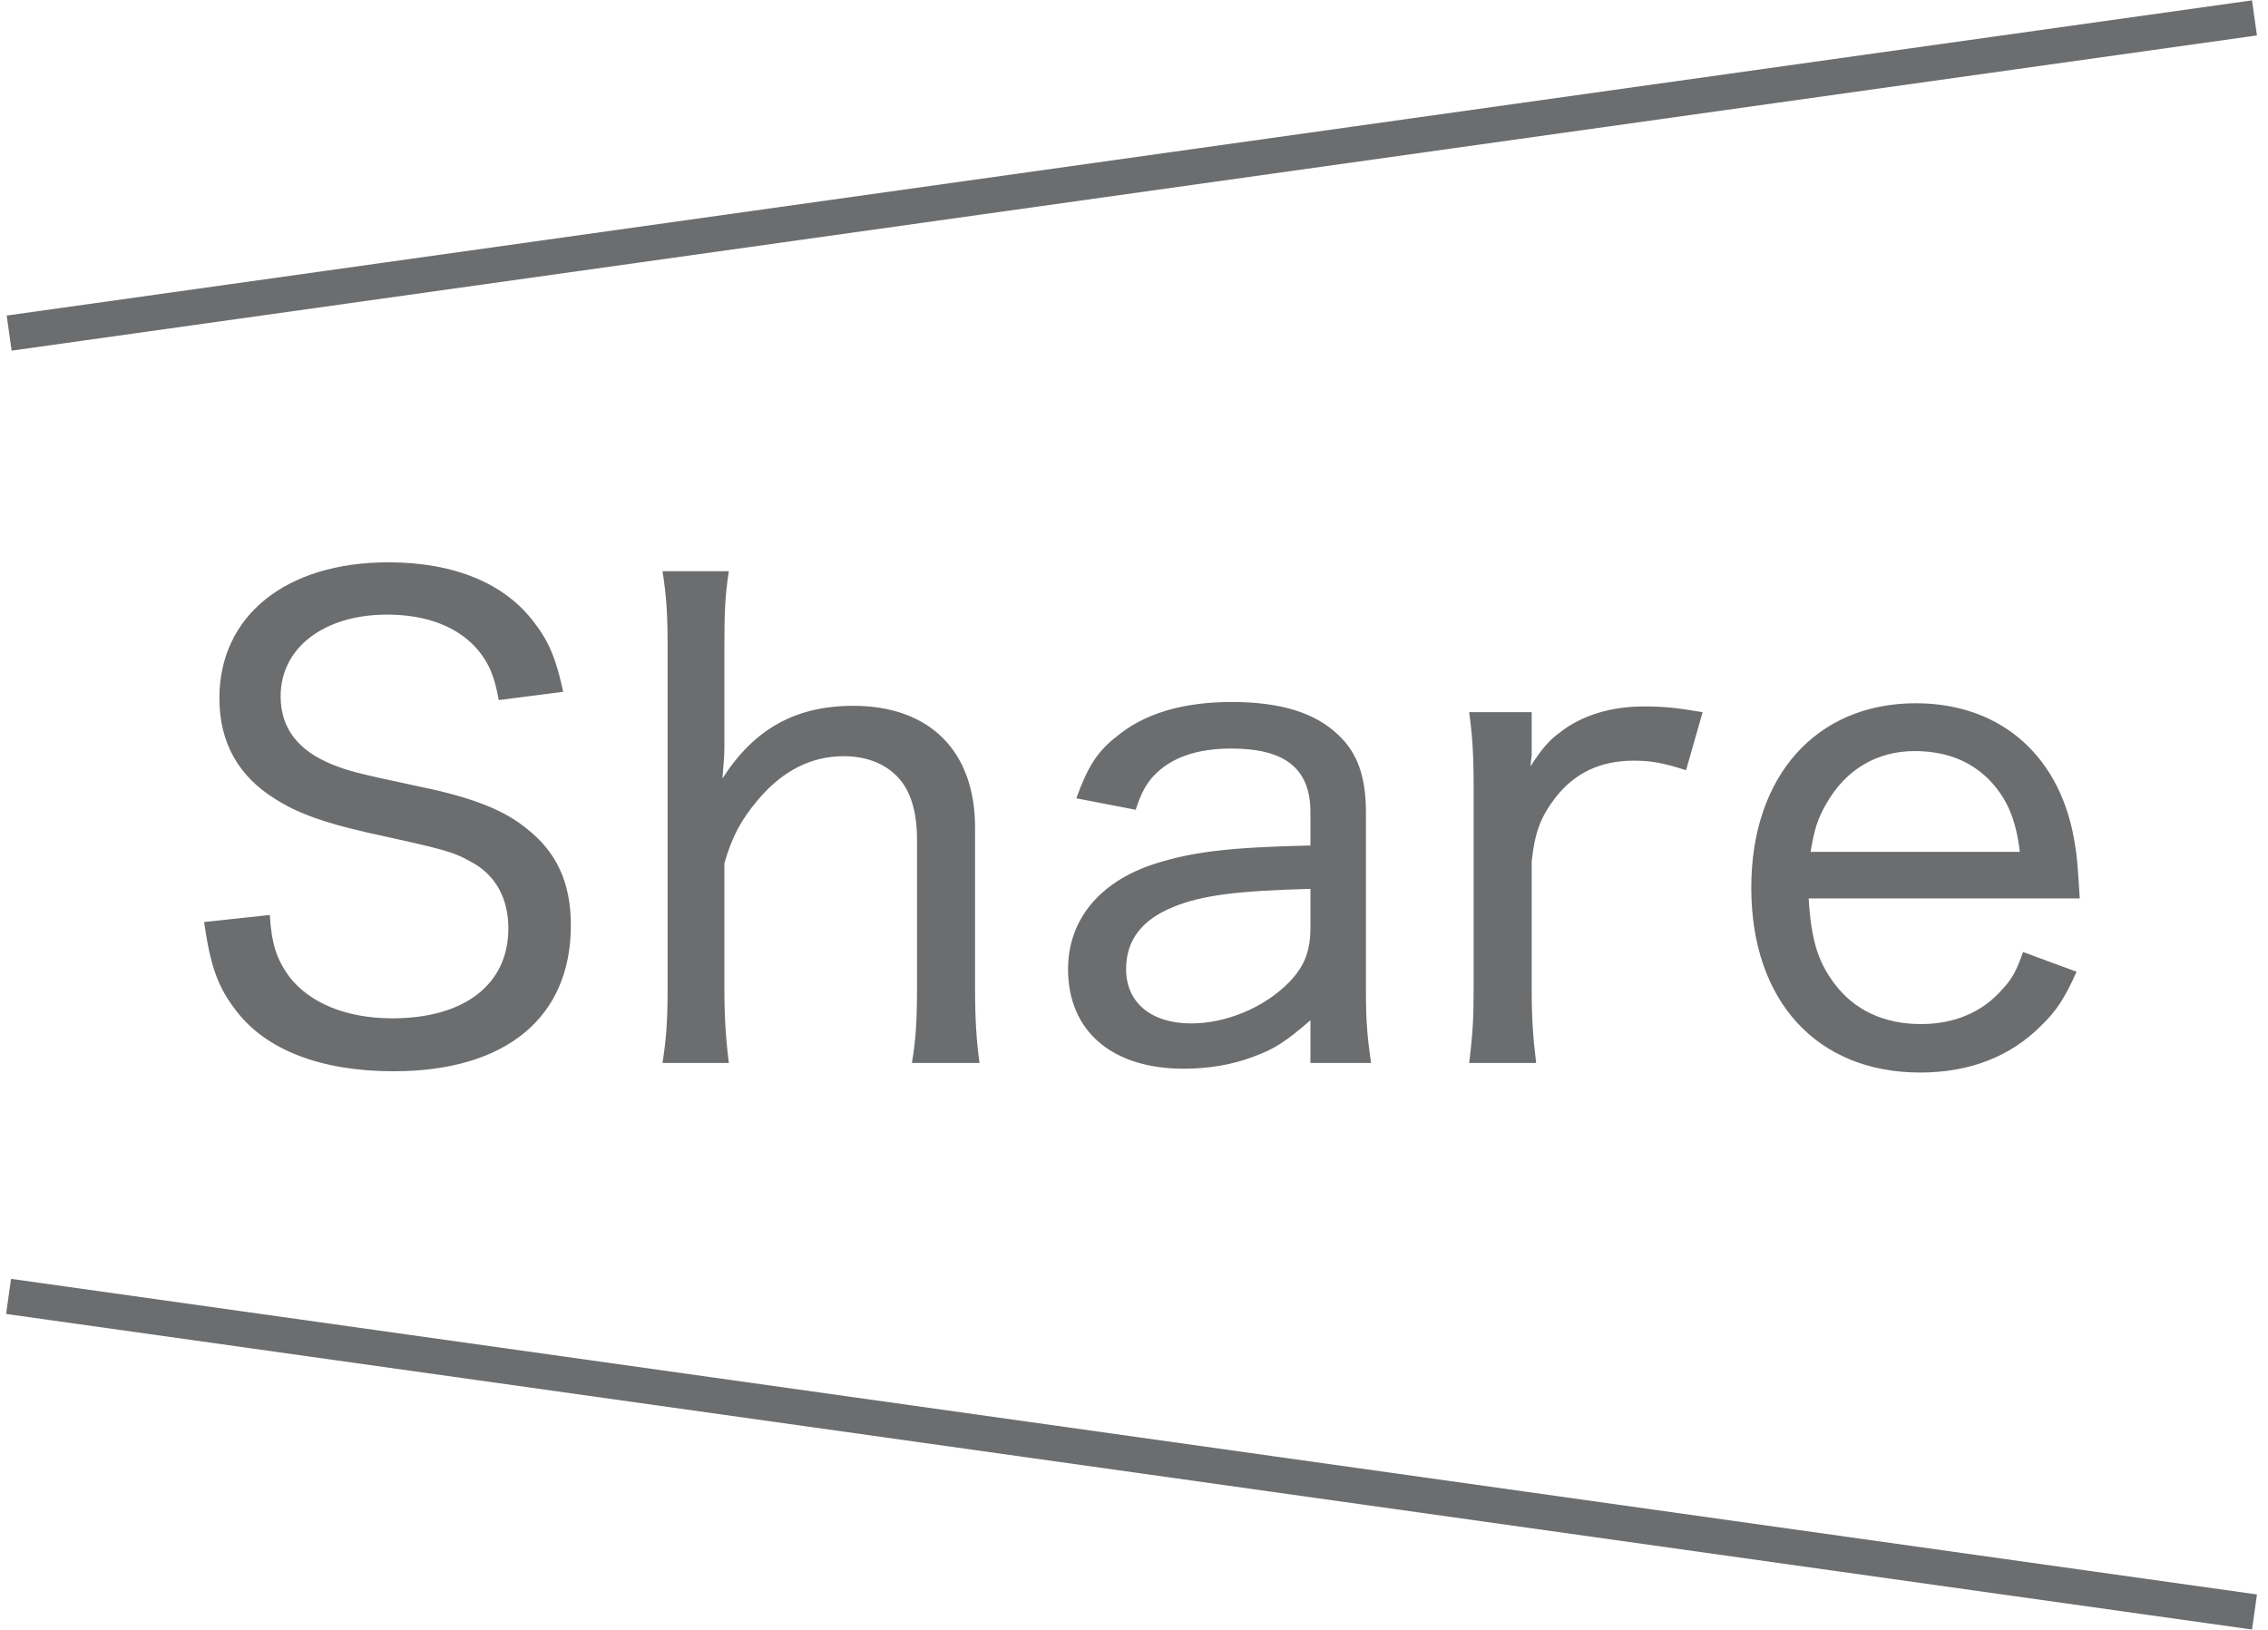
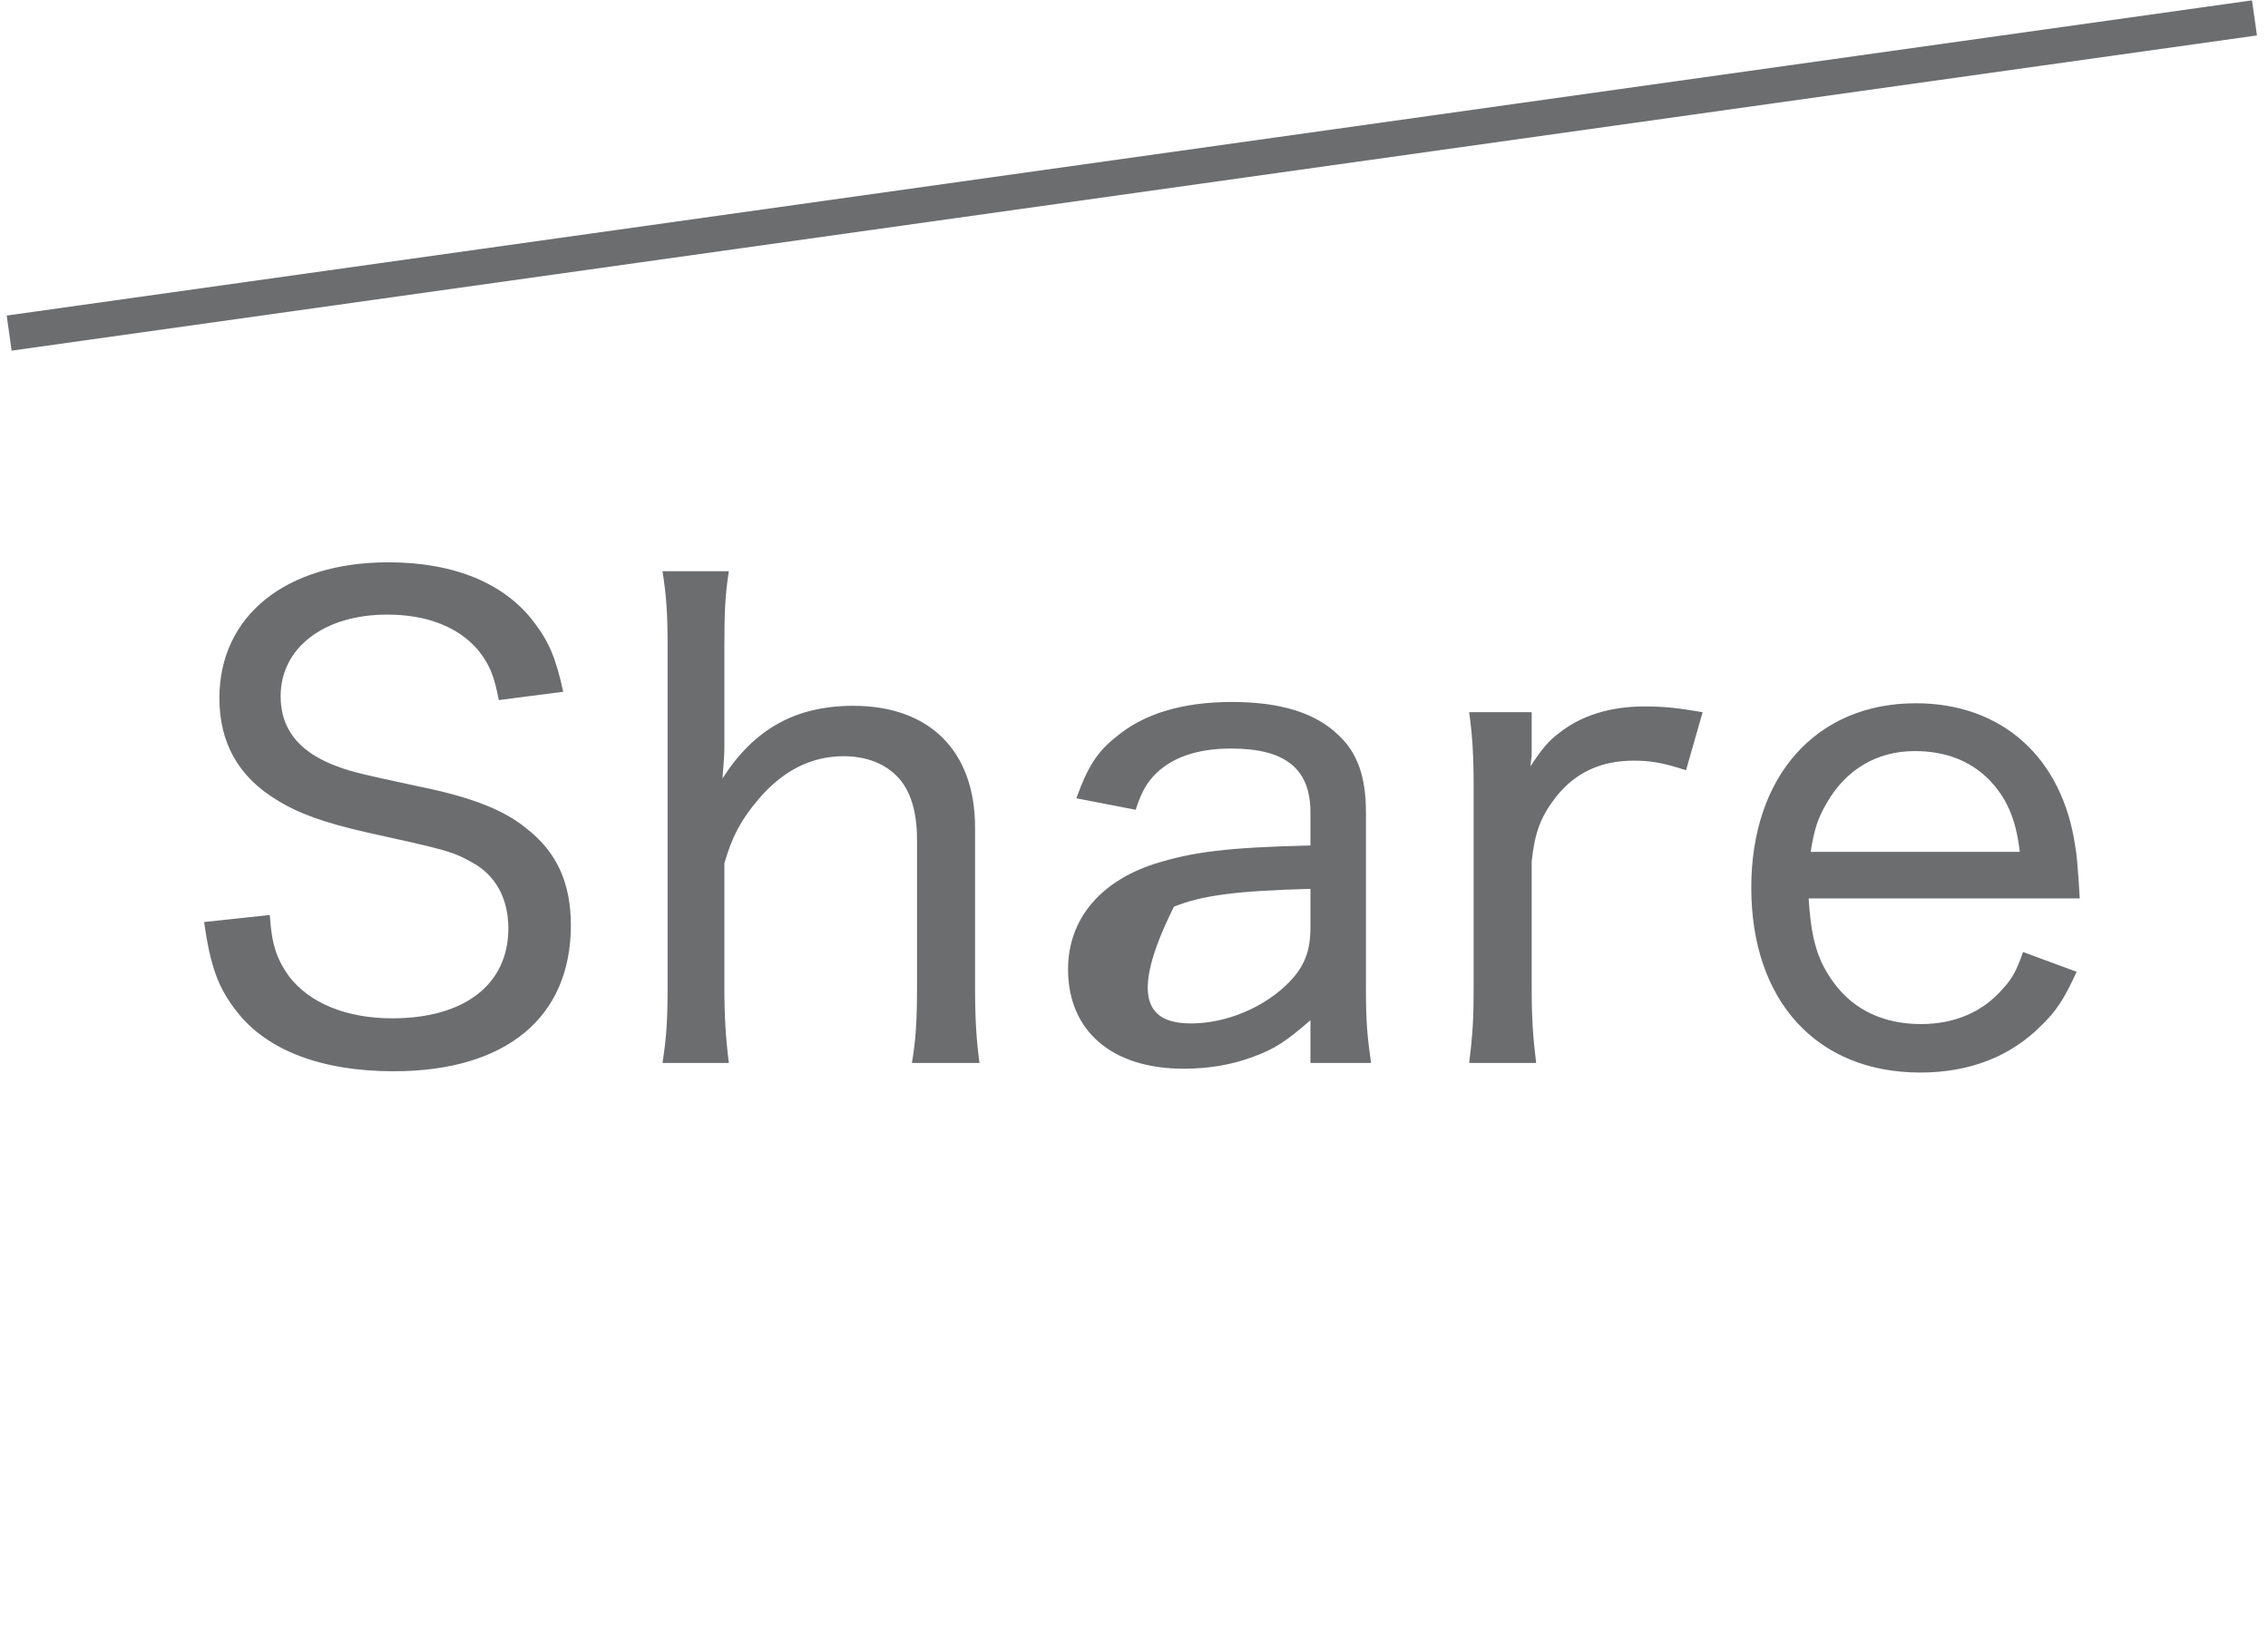
<svg xmlns="http://www.w3.org/2000/svg" width="64" height="46" viewBox="0 0 64 46" fill="none">
-   <line x1="63.619" y1="45.495" x2="0.242" y2="36.588" stroke="#6B6D6F" />
-   <path d="M5.759 26.022L7.613 25.824C7.667 26.67 7.811 27.066 8.153 27.552C8.729 28.308 9.773 28.74 11.069 28.74C13.103 28.74 14.345 27.786 14.345 26.202C14.345 25.356 13.985 24.708 13.337 24.348C12.761 24.024 12.599 23.988 10.313 23.484C9.143 23.214 8.423 22.962 7.793 22.566C6.731 21.918 6.191 20.964 6.191 19.704C6.191 17.382 8.063 15.87 10.961 15.87C12.815 15.87 14.255 16.464 15.083 17.58C15.497 18.12 15.695 18.606 15.893 19.524L14.075 19.758C13.949 19.074 13.805 18.732 13.481 18.336C12.923 17.688 12.041 17.346 10.925 17.346C9.143 17.346 7.919 18.282 7.919 19.65C7.919 20.55 8.405 21.18 9.377 21.576C9.845 21.756 9.917 21.792 11.951 22.224C13.337 22.512 14.237 22.872 14.849 23.376C15.713 24.042 16.109 24.924 16.109 26.112C16.109 28.722 14.273 30.234 11.105 30.234C9.071 30.234 7.523 29.64 6.677 28.542C6.155 27.876 5.939 27.282 5.759 26.022ZM20.567 30H18.695C18.803 29.298 18.839 28.812 18.839 27.876V18.246C18.839 17.31 18.803 16.806 18.695 16.122H20.567C20.459 16.806 20.441 17.31 20.441 18.264V21.09C20.441 21.378 20.423 21.432 20.387 21.972C21.269 20.586 22.439 19.92 24.077 19.92C26.237 19.92 27.515 21.198 27.515 23.358V27.894C27.515 28.74 27.551 29.352 27.641 30H25.733C25.841 29.37 25.877 28.812 25.877 27.876V23.7C25.877 22.908 25.697 22.332 25.355 21.954C24.995 21.558 24.455 21.342 23.807 21.342C22.889 21.342 22.079 21.756 21.395 22.566C20.909 23.142 20.657 23.61 20.441 24.366V27.876C20.441 28.668 20.477 29.28 20.567 30ZM36.979 30V28.794C36.295 29.388 35.971 29.604 35.377 29.82C34.765 30.054 34.099 30.162 33.397 30.162C31.381 30.162 30.139 29.1 30.139 27.354C30.139 25.968 31.021 24.888 32.569 24.384C33.649 24.042 34.639 23.916 36.979 23.862V22.926C36.979 21.702 36.277 21.126 34.747 21.126C33.775 21.126 33.055 21.378 32.569 21.882C32.335 22.134 32.209 22.368 32.047 22.854L30.373 22.53C30.697 21.63 30.967 21.216 31.489 20.802C32.281 20.136 33.379 19.812 34.765 19.812C36.133 19.812 37.123 20.118 37.771 20.748C38.311 21.252 38.545 21.936 38.545 22.926V27.93C38.545 28.812 38.581 29.244 38.689 30H36.979ZM36.979 26.166V25.086C34.927 25.14 33.919 25.266 33.127 25.59C32.227 25.95 31.777 26.526 31.777 27.354C31.777 28.29 32.479 28.884 33.613 28.884C34.603 28.884 35.683 28.434 36.385 27.714C36.817 27.264 36.979 26.832 36.979 26.166ZM48.046 20.1L47.578 21.738C46.912 21.522 46.57 21.468 46.102 21.468C45.166 21.468 44.446 21.81 43.906 22.494C43.474 23.052 43.312 23.484 43.222 24.312V27.876C43.222 28.74 43.258 29.262 43.348 30H41.458C41.566 29.118 41.584 28.686 41.584 27.876V22.224C41.584 21.27 41.548 20.766 41.458 20.1H43.222V21.036C43.222 21.054 43.222 21.108 43.222 21.198C43.222 21.234 43.222 21.27 43.222 21.324C43.204 21.45 43.204 21.486 43.186 21.63C43.492 21.162 43.708 20.892 44.014 20.676C44.626 20.19 45.454 19.938 46.39 19.938C46.948 19.938 47.308 19.974 48.046 20.1ZM58.688 25.356H51.038C51.111 26.526 51.291 27.12 51.758 27.75C52.316 28.506 53.163 28.902 54.206 28.902C55.16 28.902 55.953 28.56 56.511 27.912C56.781 27.624 56.907 27.39 57.087 26.868L58.599 27.426C58.257 28.182 58.023 28.542 57.59 28.956C56.727 29.82 55.575 30.27 54.188 30.27C51.273 30.27 49.419 28.254 49.419 25.05C49.419 21.9 51.255 19.848 54.062 19.848C56.492 19.848 58.203 21.378 58.562 23.898C58.599 24.078 58.635 24.456 58.688 25.356ZM51.093 24.042H56.996C56.889 23.106 56.618 22.494 56.096 21.972C55.556 21.45 54.873 21.198 54.026 21.198C52.965 21.198 52.083 21.72 51.542 22.674C51.291 23.106 51.2 23.394 51.093 24.042Z" fill="#6B6D6F" />
+   <path d="M5.759 26.022L7.613 25.824C7.667 26.67 7.811 27.066 8.153 27.552C8.729 28.308 9.773 28.74 11.069 28.74C13.103 28.74 14.345 27.786 14.345 26.202C14.345 25.356 13.985 24.708 13.337 24.348C12.761 24.024 12.599 23.988 10.313 23.484C9.143 23.214 8.423 22.962 7.793 22.566C6.731 21.918 6.191 20.964 6.191 19.704C6.191 17.382 8.063 15.87 10.961 15.87C12.815 15.87 14.255 16.464 15.083 17.58C15.497 18.12 15.695 18.606 15.893 19.524L14.075 19.758C13.949 19.074 13.805 18.732 13.481 18.336C12.923 17.688 12.041 17.346 10.925 17.346C9.143 17.346 7.919 18.282 7.919 19.65C7.919 20.55 8.405 21.18 9.377 21.576C9.845 21.756 9.917 21.792 11.951 22.224C13.337 22.512 14.237 22.872 14.849 23.376C15.713 24.042 16.109 24.924 16.109 26.112C16.109 28.722 14.273 30.234 11.105 30.234C9.071 30.234 7.523 29.64 6.677 28.542C6.155 27.876 5.939 27.282 5.759 26.022ZM20.567 30H18.695C18.803 29.298 18.839 28.812 18.839 27.876V18.246C18.839 17.31 18.803 16.806 18.695 16.122H20.567C20.459 16.806 20.441 17.31 20.441 18.264V21.09C20.441 21.378 20.423 21.432 20.387 21.972C21.269 20.586 22.439 19.92 24.077 19.92C26.237 19.92 27.515 21.198 27.515 23.358V27.894C27.515 28.74 27.551 29.352 27.641 30H25.733C25.841 29.37 25.877 28.812 25.877 27.876V23.7C25.877 22.908 25.697 22.332 25.355 21.954C24.995 21.558 24.455 21.342 23.807 21.342C22.889 21.342 22.079 21.756 21.395 22.566C20.909 23.142 20.657 23.61 20.441 24.366V27.876C20.441 28.668 20.477 29.28 20.567 30ZM36.979 30V28.794C36.295 29.388 35.971 29.604 35.377 29.82C34.765 30.054 34.099 30.162 33.397 30.162C31.381 30.162 30.139 29.1 30.139 27.354C30.139 25.968 31.021 24.888 32.569 24.384C33.649 24.042 34.639 23.916 36.979 23.862V22.926C36.979 21.702 36.277 21.126 34.747 21.126C33.775 21.126 33.055 21.378 32.569 21.882C32.335 22.134 32.209 22.368 32.047 22.854L30.373 22.53C30.697 21.63 30.967 21.216 31.489 20.802C32.281 20.136 33.379 19.812 34.765 19.812C36.133 19.812 37.123 20.118 37.771 20.748C38.311 21.252 38.545 21.936 38.545 22.926V27.93C38.545 28.812 38.581 29.244 38.689 30H36.979ZM36.979 26.166V25.086C34.927 25.14 33.919 25.266 33.127 25.59C31.777 28.29 32.479 28.884 33.613 28.884C34.603 28.884 35.683 28.434 36.385 27.714C36.817 27.264 36.979 26.832 36.979 26.166ZM48.046 20.1L47.578 21.738C46.912 21.522 46.57 21.468 46.102 21.468C45.166 21.468 44.446 21.81 43.906 22.494C43.474 23.052 43.312 23.484 43.222 24.312V27.876C43.222 28.74 43.258 29.262 43.348 30H41.458C41.566 29.118 41.584 28.686 41.584 27.876V22.224C41.584 21.27 41.548 20.766 41.458 20.1H43.222V21.036C43.222 21.054 43.222 21.108 43.222 21.198C43.222 21.234 43.222 21.27 43.222 21.324C43.204 21.45 43.204 21.486 43.186 21.63C43.492 21.162 43.708 20.892 44.014 20.676C44.626 20.19 45.454 19.938 46.39 19.938C46.948 19.938 47.308 19.974 48.046 20.1ZM58.688 25.356H51.038C51.111 26.526 51.291 27.12 51.758 27.75C52.316 28.506 53.163 28.902 54.206 28.902C55.16 28.902 55.953 28.56 56.511 27.912C56.781 27.624 56.907 27.39 57.087 26.868L58.599 27.426C58.257 28.182 58.023 28.542 57.59 28.956C56.727 29.82 55.575 30.27 54.188 30.27C51.273 30.27 49.419 28.254 49.419 25.05C49.419 21.9 51.255 19.848 54.062 19.848C56.492 19.848 58.203 21.378 58.562 23.898C58.599 24.078 58.635 24.456 58.688 25.356ZM51.093 24.042H56.996C56.889 23.106 56.618 22.494 56.096 21.972C55.556 21.45 54.873 21.198 54.026 21.198C52.965 21.198 52.083 21.72 51.542 22.674C51.291 23.106 51.2 23.394 51.093 24.042Z" fill="#6B6D6F" />
  <line y1="-0.5" x2="64" y2="-0.5" transform="matrix(-0.99 0.139 0.139 0.99 63.688 1)" stroke="#6B6D6F" />
</svg>